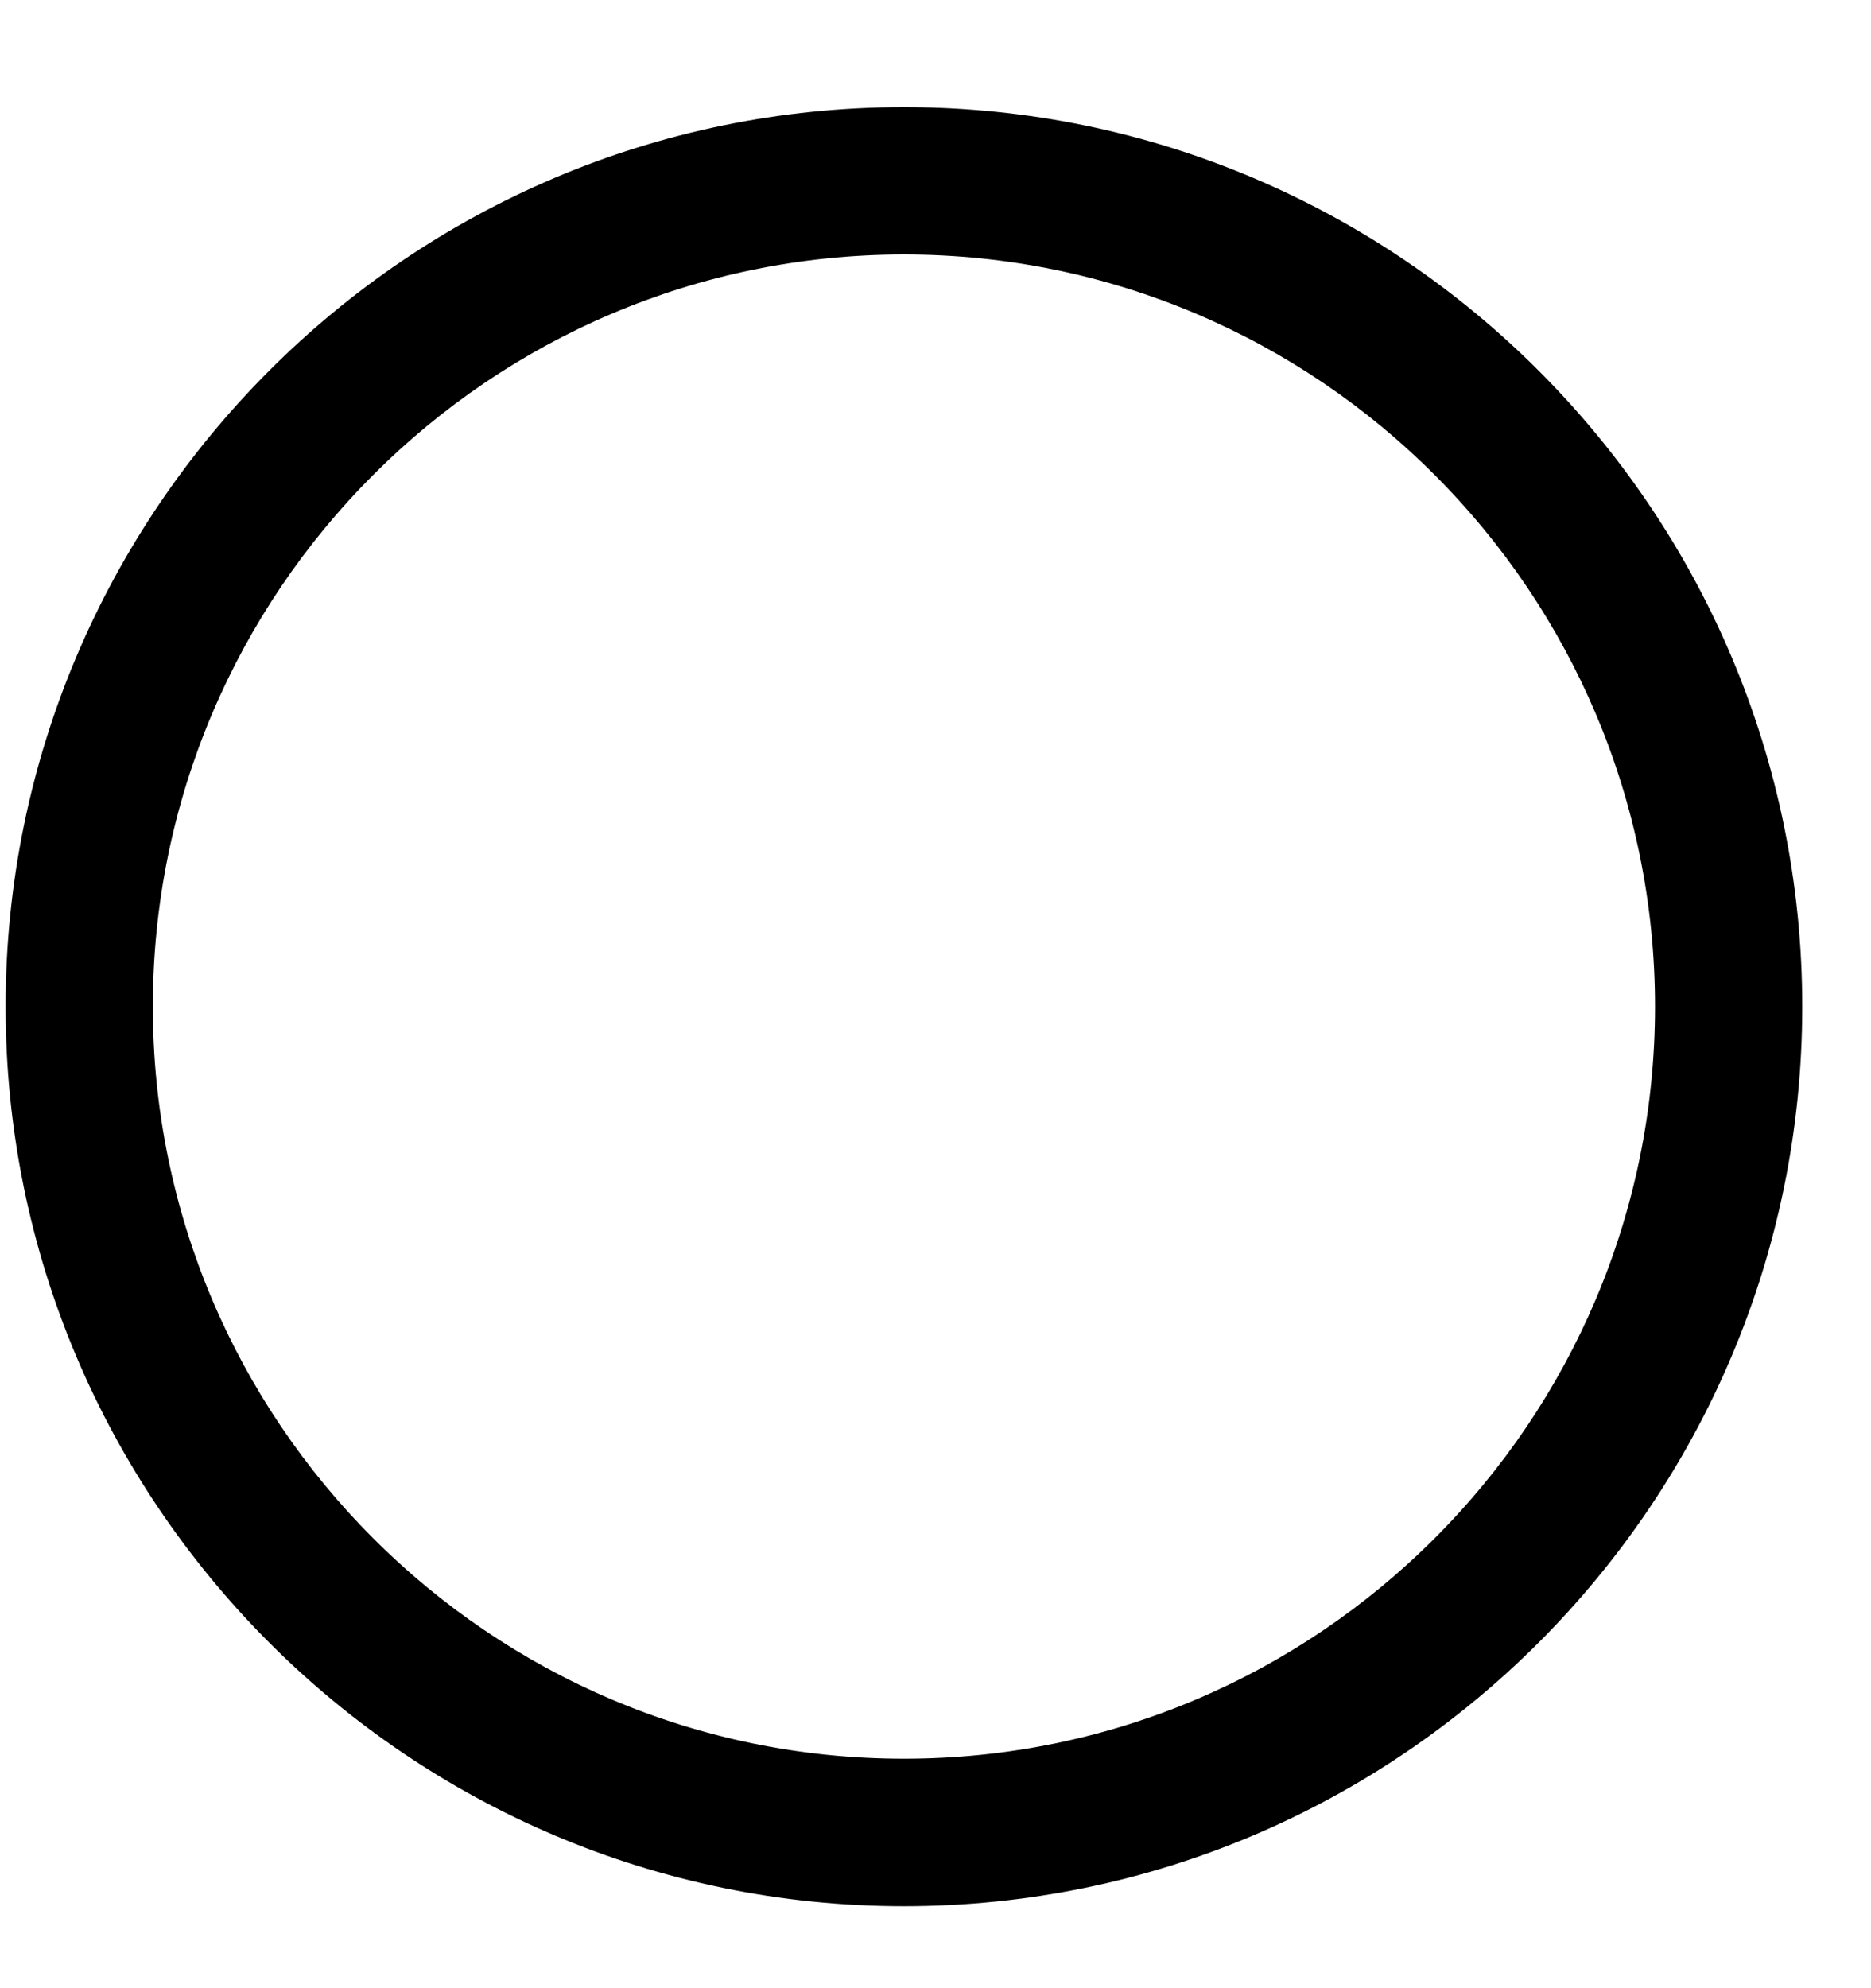
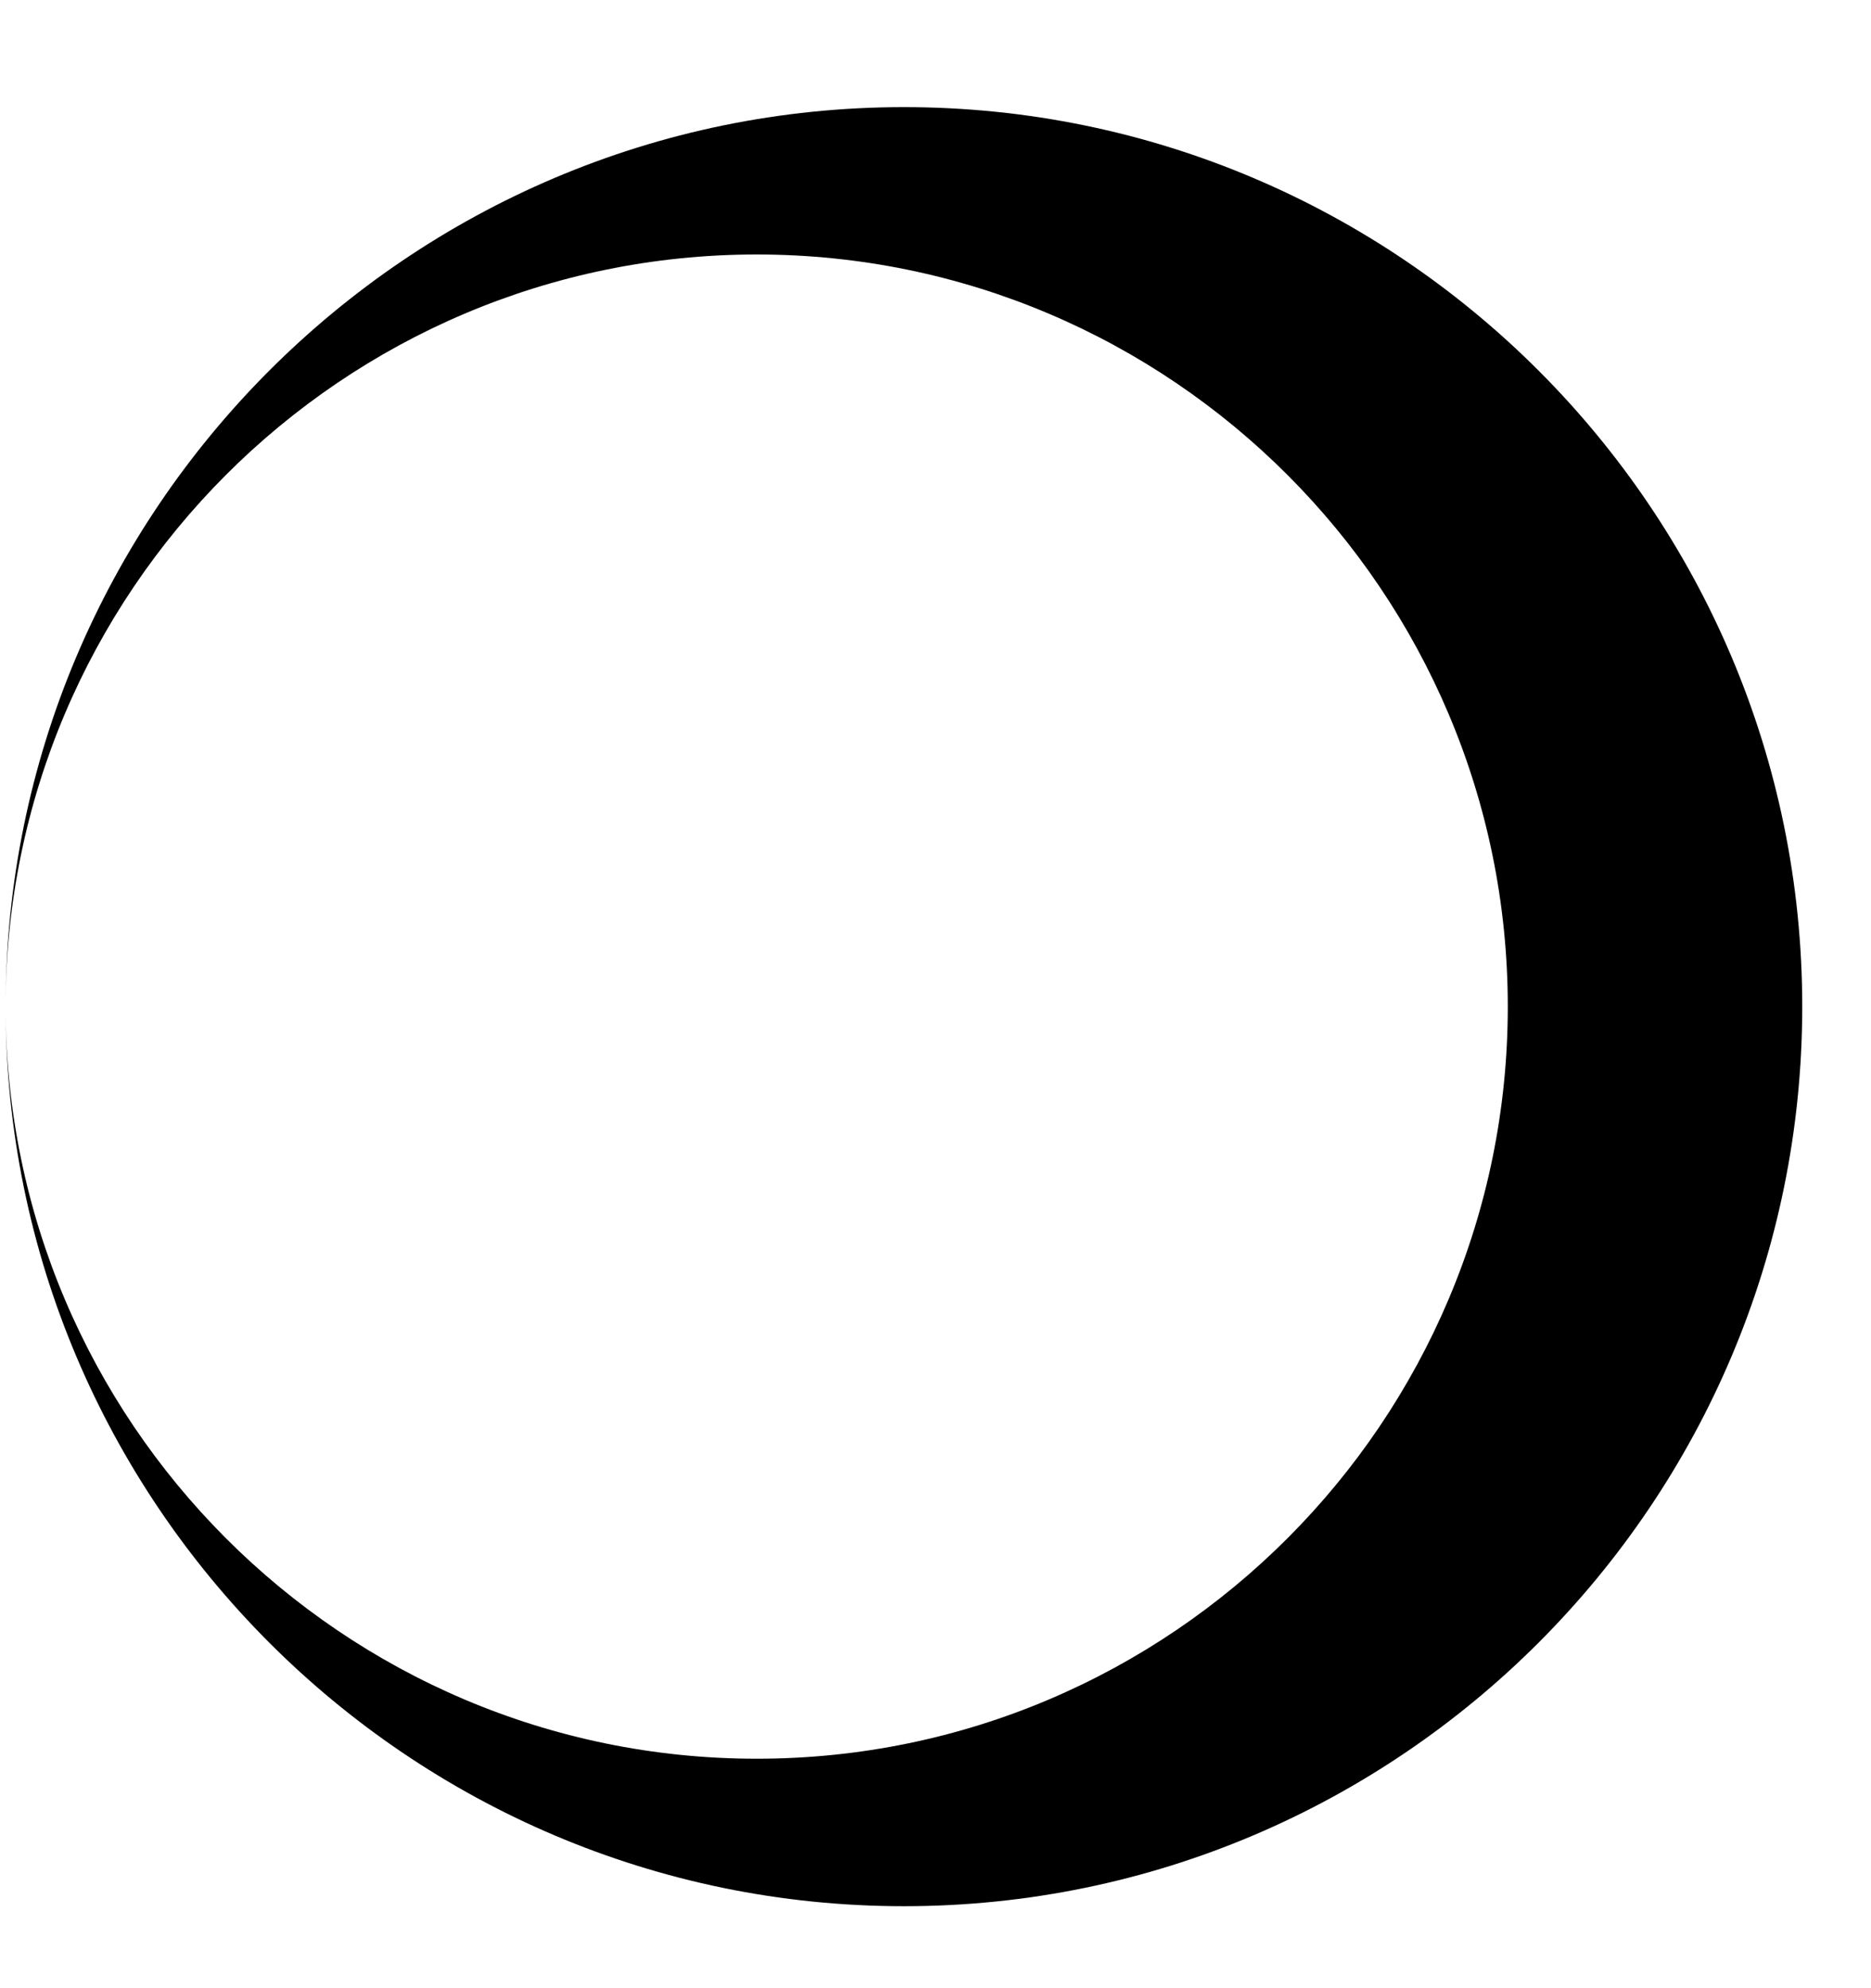
<svg xmlns="http://www.w3.org/2000/svg" id="SVGDoc6504924820679" width="16px" height="17px" version="1.1" viewBox="0 0 16 17" aria-hidden="true">
  <defs>
    <linearGradient class="cerosgradient" data-cerosgradient="true" id="CerosGradient_idb06559c51" gradientUnits="userSpaceOnUse" x1="50%" y1="100%" x2="50%" y2="0%">
      <stop offset="0%" stop-color="#d1d1d1" />
      <stop offset="100%" stop-color="#d1d1d1" />
    </linearGradient>
    <linearGradient />
  </defs>
  <g>
    <g>
-       <path d="M0.048,8.607c0,-4.241 3.446,-7.691 7.682,-7.691c4.236,0 7.682,3.45 7.682,7.691c0,4.241 -3.446,7.692 -7.682,7.692c-4.236,0 -7.682,-3.451 -7.682,-7.692zM1.307,8.607c0,3.546 2.881,6.431 6.423,6.431c3.542,0 6.423,-2.885 6.423,-6.431c0,-3.546 -2.881,-6.431 -6.423,-6.431c-3.542,0 -6.423,2.885 -6.423,6.431z" fill="#000000" fill-opacity="1" />
+       <path d="M0.048,8.607c0,-4.241 3.446,-7.691 7.682,-7.691c4.236,0 7.682,3.45 7.682,7.691c0,4.241 -3.446,7.692 -7.682,7.692c-4.236,0 -7.682,-3.451 -7.682,-7.692zc0,3.546 2.881,6.431 6.423,6.431c3.542,0 6.423,-2.885 6.423,-6.431c0,-3.546 -2.881,-6.431 -6.423,-6.431c-3.542,0 -6.423,2.885 -6.423,6.431z" fill="#000000" fill-opacity="1" />
    </g>
  </g>
</svg>